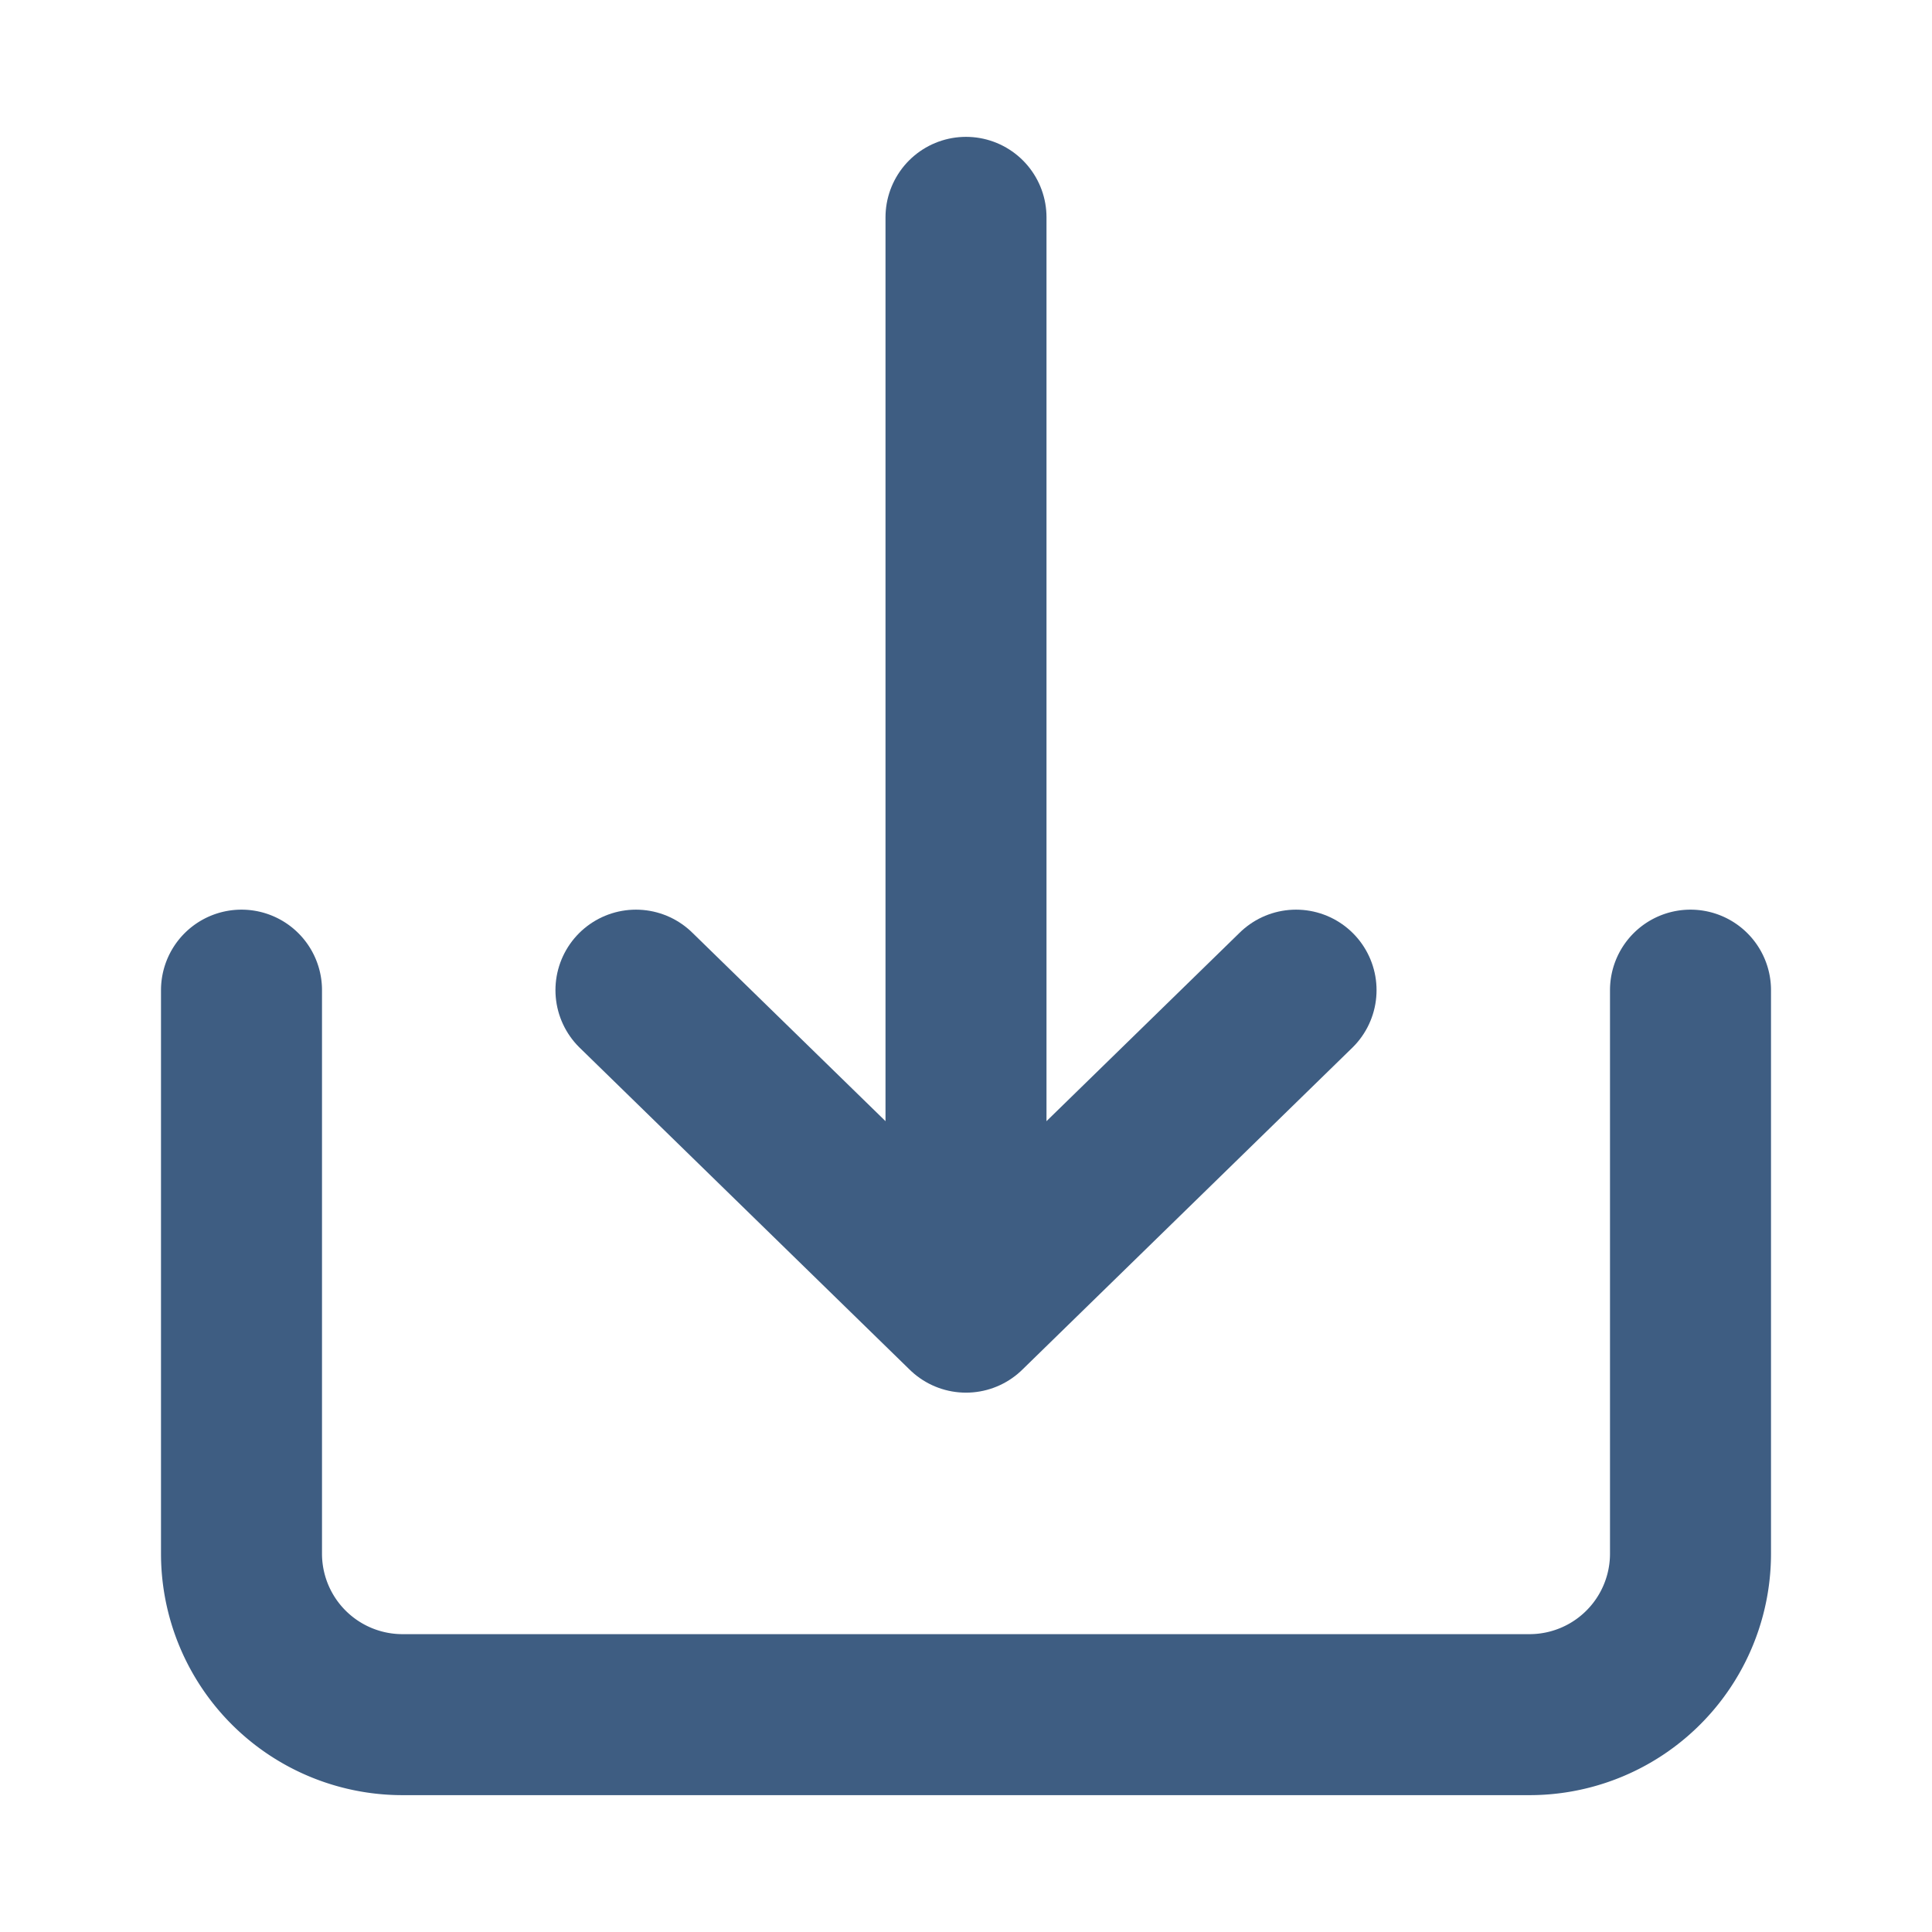
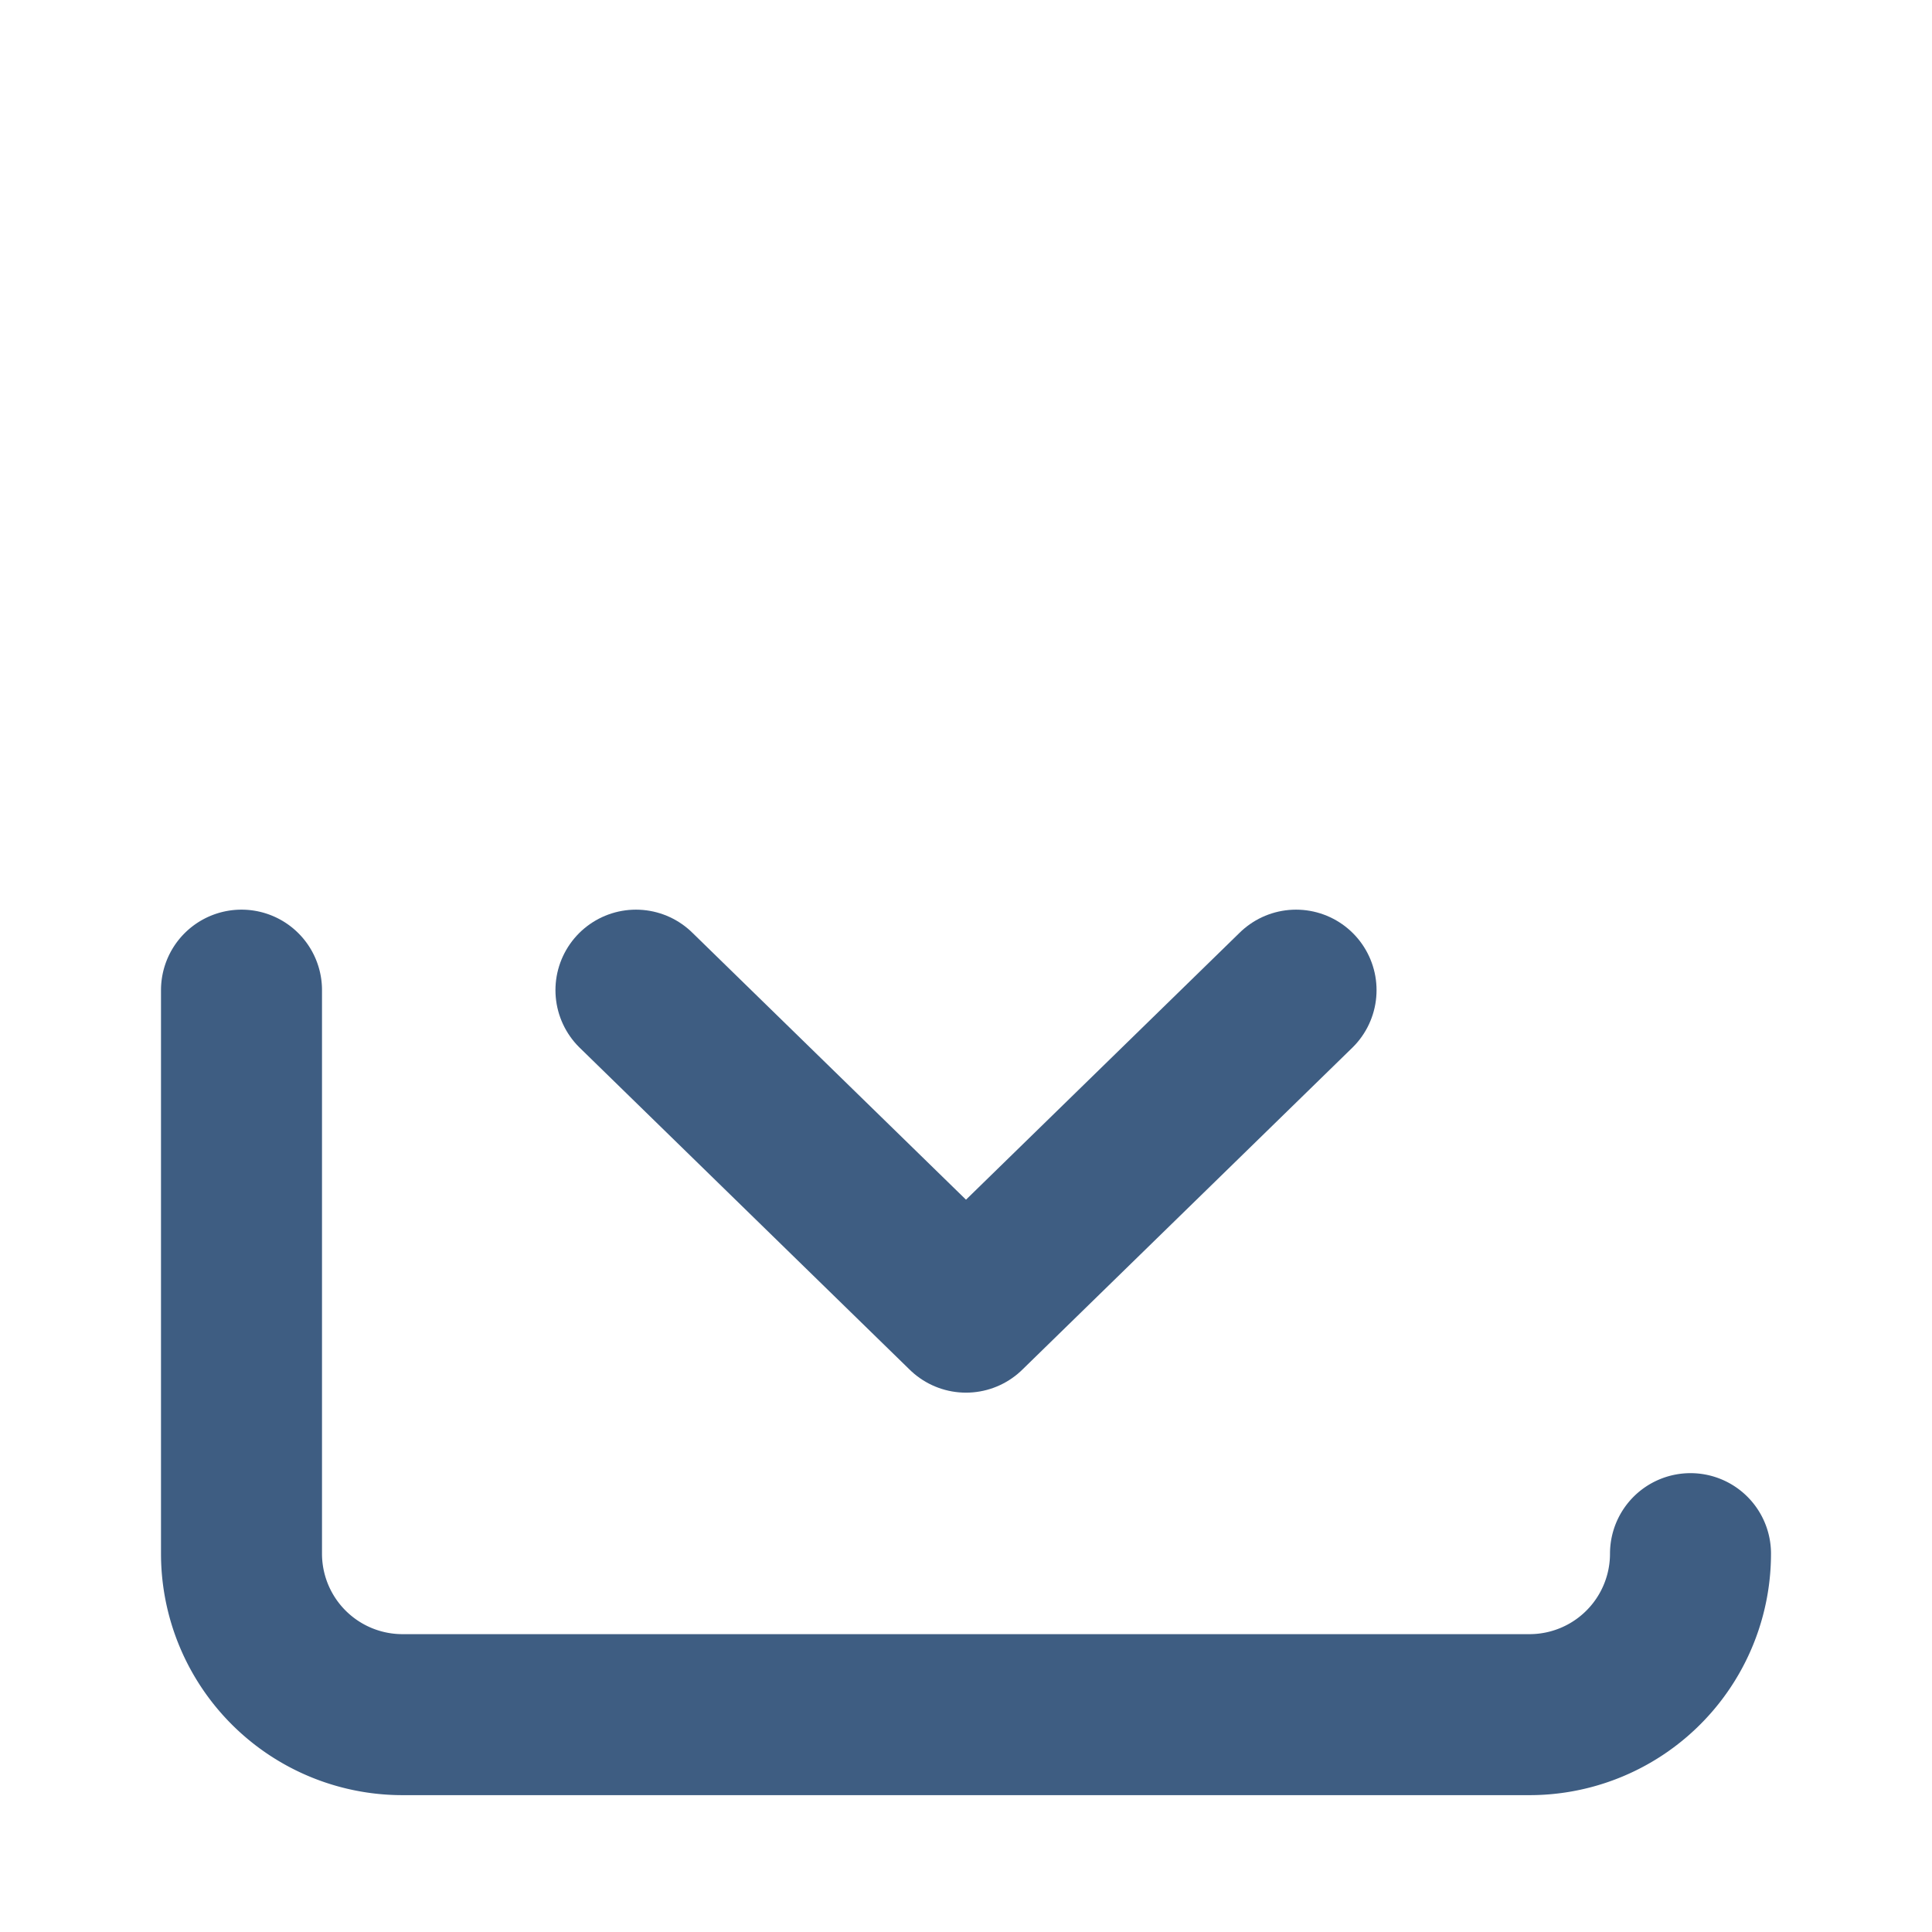
<svg xmlns="http://www.w3.org/2000/svg" width="15px" height="15px" viewBox="0 0 24 24">
  <title>i</title>
  <g id="Complete">
    <g id="download">
      <g>
-         <path class="fill" d="M3,12.3v7a2,2,0,0,0,2,2H19a2,2,0,0,0,2-2v-7" fill="none" stroke="#3E5D82" stroke-linecap="round" stroke-linejoin="round" stroke-width="2" />
+         <path class="fill" d="M3,12.3v7a2,2,0,0,0,2,2H19a2,2,0,0,0,2-2" fill="none" stroke="#3E5D82" stroke-linecap="round" stroke-linejoin="round" stroke-width="2" />
        <g>
          <polyline class="fill" id="Right-2" data-name="Right" points="7.9 12.3 12 16.3 16.1 12.3" fill="none" stroke="#3E5D82" stroke-linecap="round" stroke-linejoin="round" stroke-width="2" />
-           <line class="fill" x1="12" y1="2.7" x2="12" y2="14.2" fill="none" stroke="#3E5D82" stroke-linecap="round" stroke-linejoin="round" stroke-width="2" />
        </g>
      </g>
    </g>
  </g>
</svg>